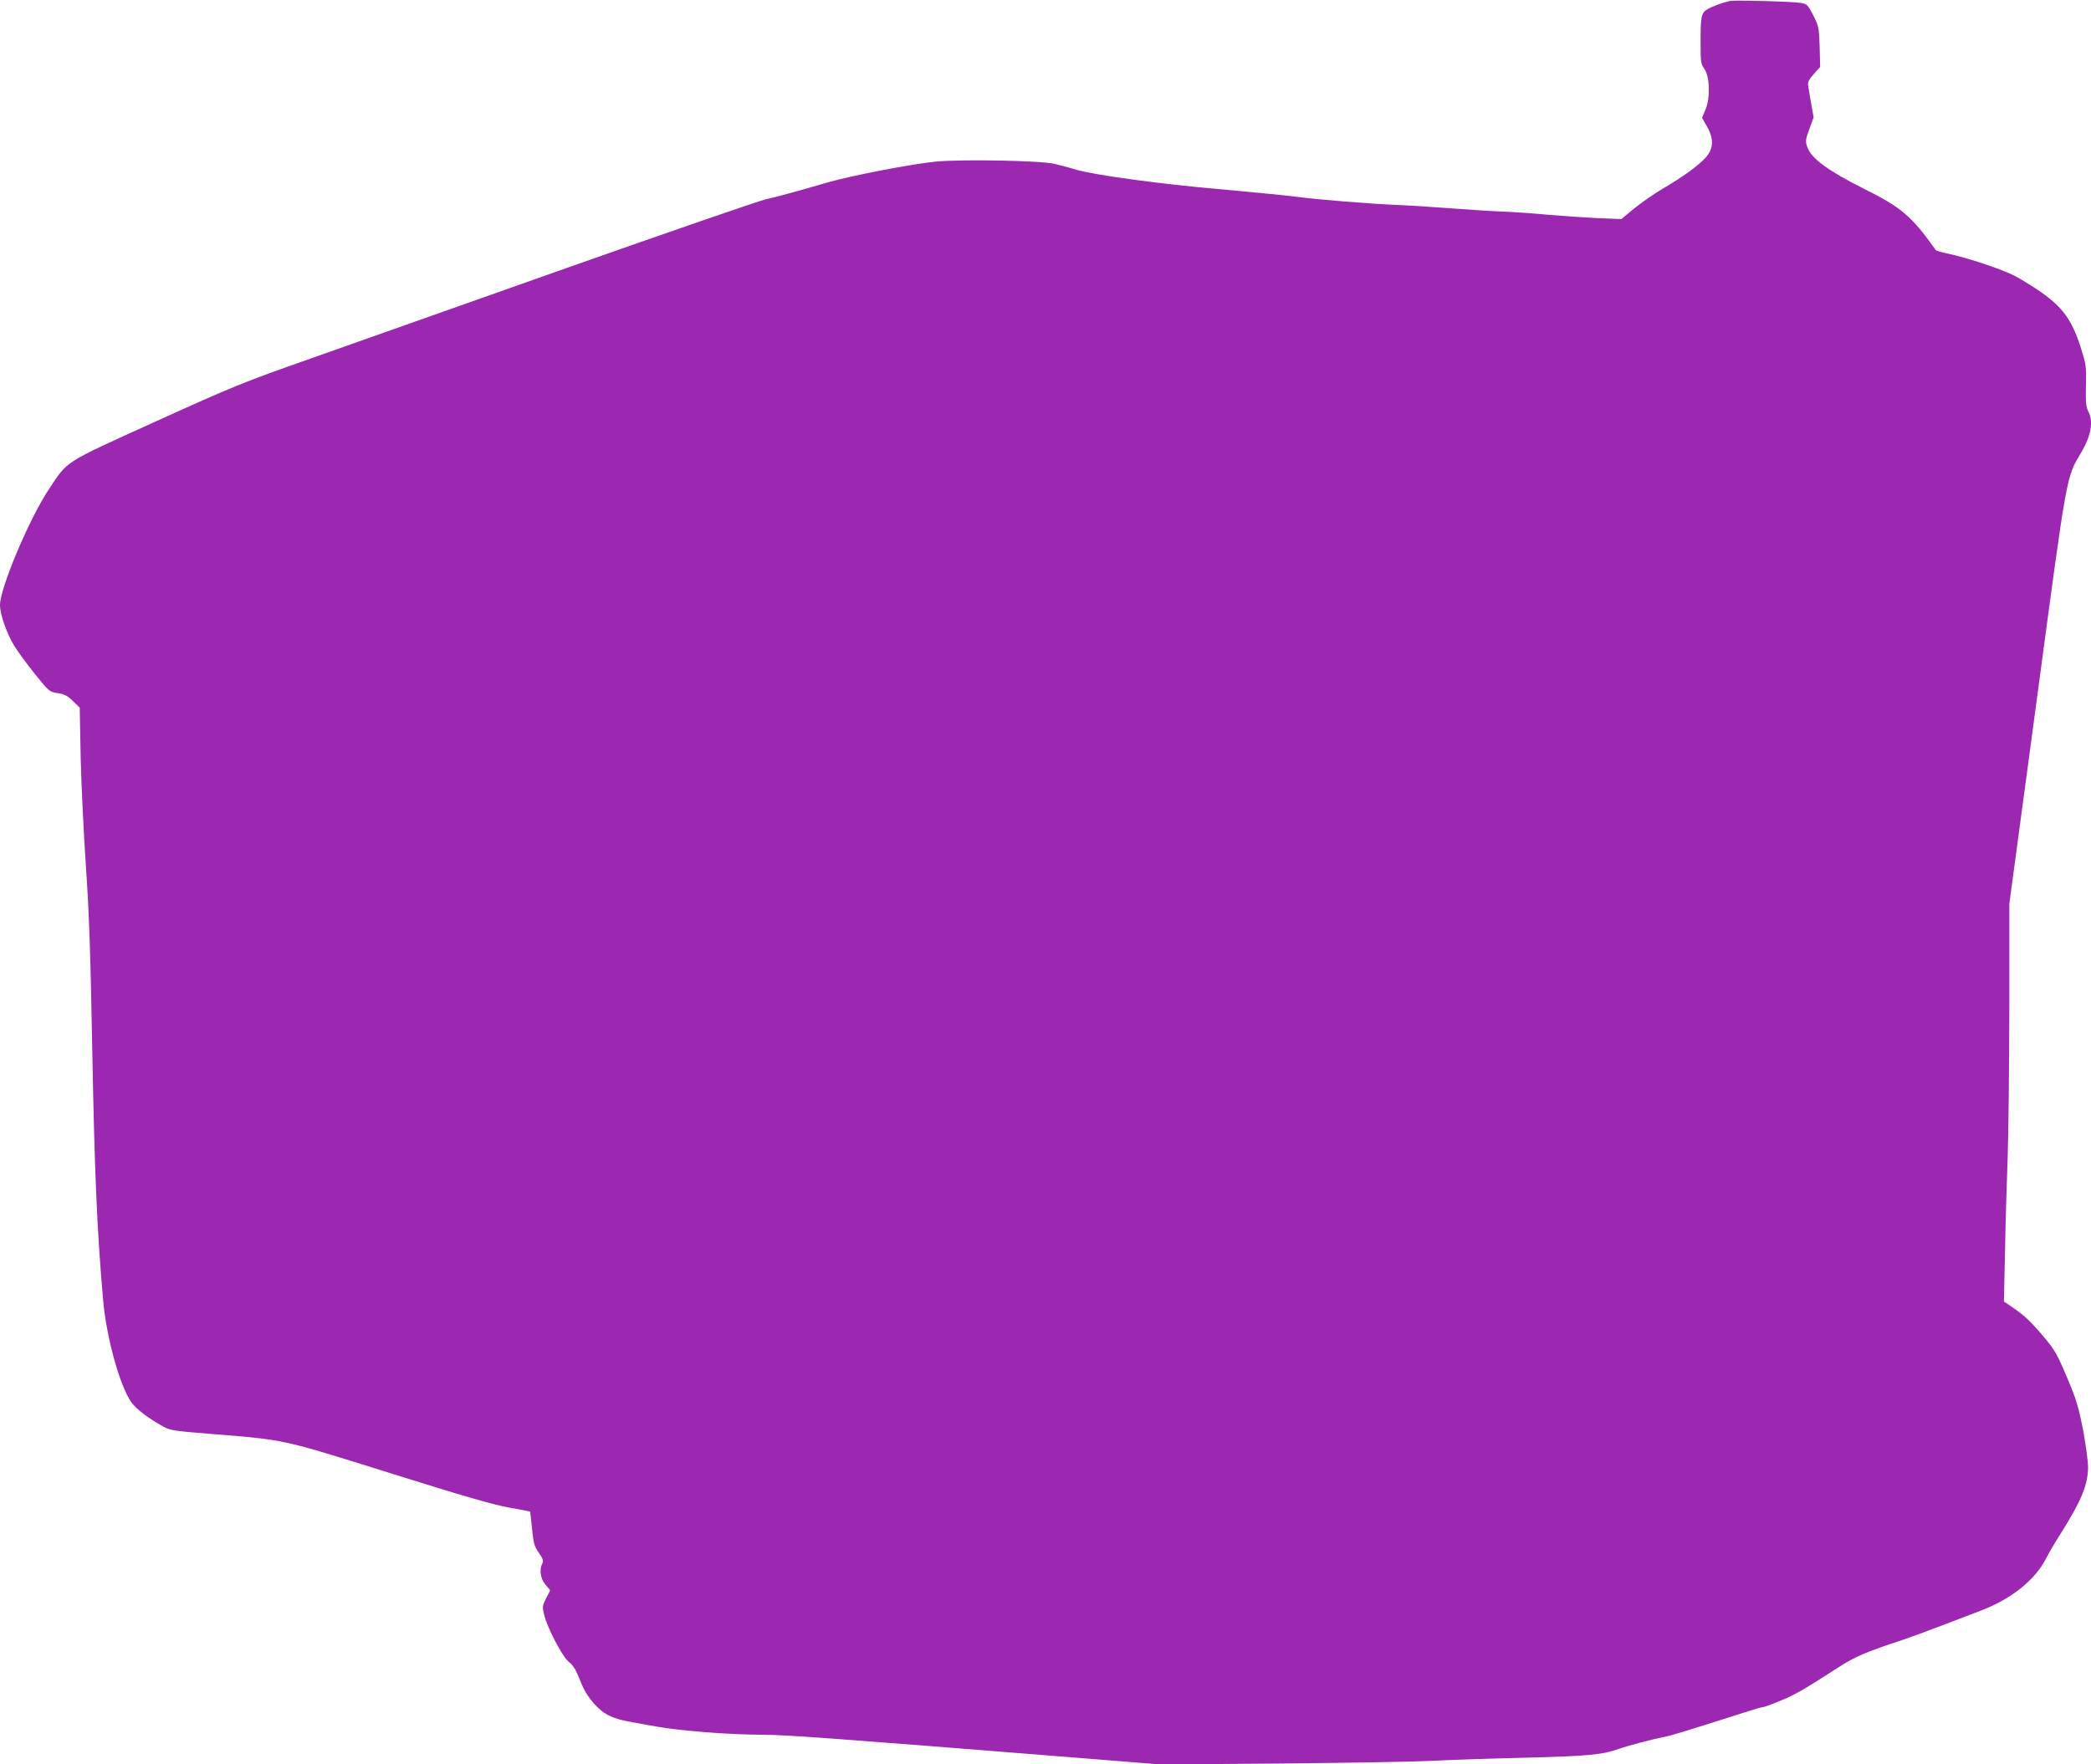
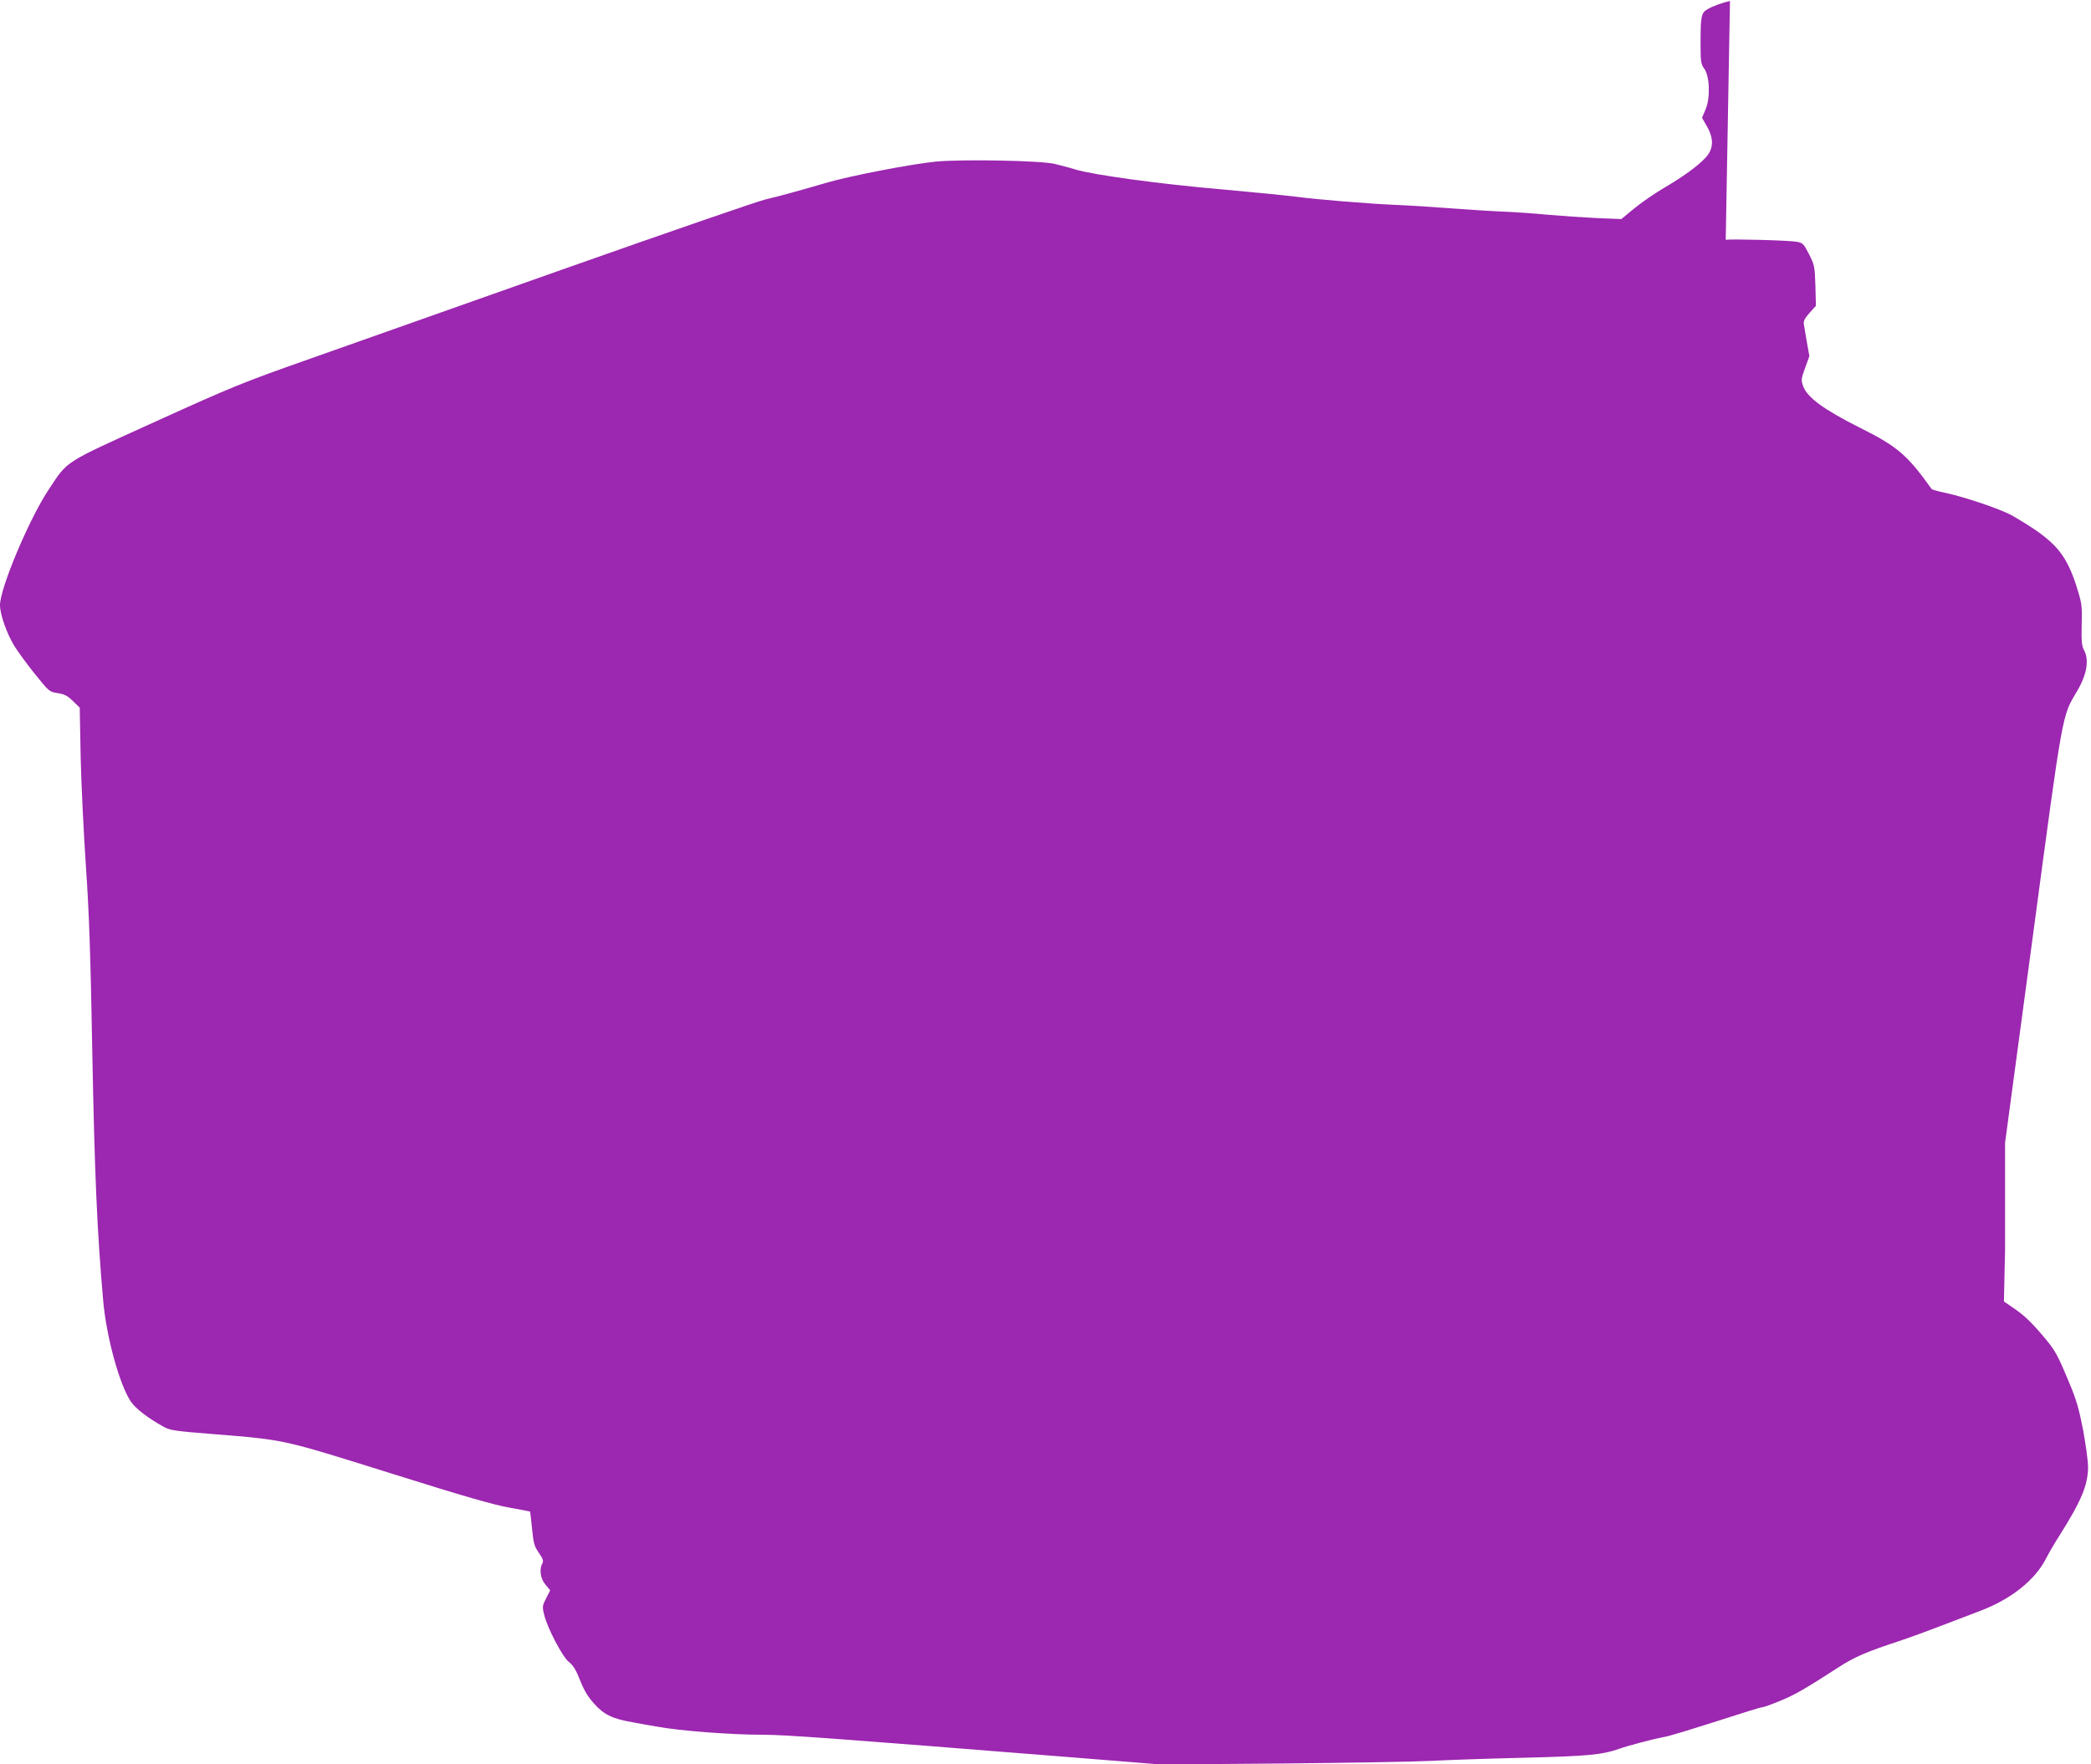
<svg xmlns="http://www.w3.org/2000/svg" version="1.0" width="1280pt" height="1080pt" viewBox="0 0 1280 1080" preserveAspectRatio="xMidYMid meet">
  <g transform="translate(0,1080) scale(0.1,-0.1)" fill="#9c27b0" stroke="none">
-     <path d="M10590 10794 c-43 -9 -104 -31 -137 -50 -39 -23 -43 -41 -43 -206 0 -118 2 -131 23 -159 33 -46 38 -180 7 -250 l-21 -50 32 -56 c42 -76 38 -137 -12 -190 -48 -51 -138 -116 -254 -184 -55 -32 -136 -88 -180 -124 l-80 -66 -150 6 c-82 4 -215 13 -295 20 -80 8 -208 17 -285 20 -77 3 -221 13 -320 20 -99 8 -241 17 -315 20 -186 8 -492 33 -628 51 -62 8 -267 28 -455 45 -373 32 -782 88 -892 121 -38 12 -97 27 -130 35 -84 20 -557 29 -724 14 -147 -14 -532 -88 -676 -131 -164 -48 -285 -81 -370 -101 -44 -10 -591 -199 -1215 -419 -624 -221 -1332 -471 -1572 -556 -409 -144 -471 -169 -945 -384 -574 -261 -534 -235 -657 -420 -118 -178 -296 -601 -296 -704 0 -57 41 -173 87 -249 21 -34 77 -111 126 -172 88 -109 89 -110 140 -118 42 -6 60 -16 93 -48 l42 -41 6 -311 c4 -172 19 -469 32 -662 19 -273 28 -522 39 -1135 14 -740 29 -1093 66 -1515 19 -226 101 -524 171 -626 31 -44 103 -99 198 -152 41 -23 69 -27 310 -46 440 -36 409 -29 1083 -240 448 -141 634 -194 727 -210 68 -12 125 -23 125 -24 1 -1 6 -48 12 -105 9 -91 14 -108 42 -148 25 -36 29 -49 21 -64 -20 -37 -12 -94 19 -130 l29 -35 -25 -49 c-23 -45 -24 -52 -12 -100 19 -81 113 -260 152 -290 25 -19 43 -48 68 -112 24 -61 49 -102 86 -143 61 -68 113 -93 243 -115 47 -9 110 -20 140 -25 141 -26 451 -50 652 -50 146 -1 395 -19 1923 -141 l510 -41 745 6 c410 4 819 11 910 16 91 5 344 14 562 19 401 10 486 18 593 56 50 18 206 59 260 69 47 8 119 30 527 160 43 14 83 25 89 25 6 0 52 16 100 36 88 35 152 71 359 205 103 67 170 96 395 170 50 17 155 55 235 86 80 31 188 72 241 92 189 71 337 189 404 321 15 30 53 96 85 145 132 210 171 304 172 414 0 36 -14 138 -30 226 -25 128 -41 186 -85 290 -75 180 -86 199 -163 290 -77 90 -115 125 -187 174 l-50 34 7 321 c3 176 11 431 16 566 5 135 9 538 10 896 l0 651 170 1264 c186 1390 178 1344 270 1499 61 103 76 191 43 253 -14 26 -16 55 -14 157 3 121 1 129 -34 240 -53 162 -109 240 -244 334 -42 29 -110 71 -151 94 -77 41 -291 113 -414 139 -39 8 -73 18 -76 22 -149 209 -210 261 -441 376 -221 111 -323 186 -346 256 -12 34 -11 44 13 109 l26 72 -17 95 c-9 53 -16 98 -17 102 -2 20 6 35 38 71 l36 40 -3 123 c-4 119 -6 127 -39 193 -33 64 -38 69 -75 76 -52 9 -402 18 -435 12z" />
+     <path d="M10590 10794 c-43 -9 -104 -31 -137 -50 -39 -23 -43 -41 -43 -206 0 -118 2 -131 23 -159 33 -46 38 -180 7 -250 l-21 -50 32 -56 c42 -76 38 -137 -12 -190 -48 -51 -138 -116 -254 -184 -55 -32 -136 -88 -180 -124 l-80 -66 -150 6 c-82 4 -215 13 -295 20 -80 8 -208 17 -285 20 -77 3 -221 13 -320 20 -99 8 -241 17 -315 20 -186 8 -492 33 -628 51 -62 8 -267 28 -455 45 -373 32 -782 88 -892 121 -38 12 -97 27 -130 35 -84 20 -557 29 -724 14 -147 -14 -532 -88 -676 -131 -164 -48 -285 -81 -370 -101 -44 -10 -591 -199 -1215 -419 -624 -221 -1332 -471 -1572 -556 -409 -144 -471 -169 -945 -384 -574 -261 -534 -235 -657 -420 -118 -178 -296 -601 -296 -704 0 -57 41 -173 87 -249 21 -34 77 -111 126 -172 88 -109 89 -110 140 -118 42 -6 60 -16 93 -48 l42 -41 6 -311 c4 -172 19 -469 32 -662 19 -273 28 -522 39 -1135 14 -740 29 -1093 66 -1515 19 -226 101 -524 171 -626 31 -44 103 -99 198 -152 41 -23 69 -27 310 -46 440 -36 409 -29 1083 -240 448 -141 634 -194 727 -210 68 -12 125 -23 125 -24 1 -1 6 -48 12 -105 9 -91 14 -108 42 -148 25 -36 29 -49 21 -64 -20 -37 -12 -94 19 -130 l29 -35 -25 -49 c-23 -45 -24 -52 -12 -100 19 -81 113 -260 152 -290 25 -19 43 -48 68 -112 24 -61 49 -102 86 -143 61 -68 113 -93 243 -115 47 -9 110 -20 140 -25 141 -26 451 -50 652 -50 146 -1 395 -19 1923 -141 l510 -41 745 6 c410 4 819 11 910 16 91 5 344 14 562 19 401 10 486 18 593 56 50 18 206 59 260 69 47 8 119 30 527 160 43 14 83 25 89 25 6 0 52 16 100 36 88 35 152 71 359 205 103 67 170 96 395 170 50 17 155 55 235 86 80 31 188 72 241 92 189 71 337 189 404 321 15 30 53 96 85 145 132 210 171 304 172 414 0 36 -14 138 -30 226 -25 128 -41 186 -85 290 -75 180 -86 199 -163 290 -77 90 -115 125 -187 174 l-50 34 7 321 l0 651 170 1264 c186 1390 178 1344 270 1499 61 103 76 191 43 253 -14 26 -16 55 -14 157 3 121 1 129 -34 240 -53 162 -109 240 -244 334 -42 29 -110 71 -151 94 -77 41 -291 113 -414 139 -39 8 -73 18 -76 22 -149 209 -210 261 -441 376 -221 111 -323 186 -346 256 -12 34 -11 44 13 109 l26 72 -17 95 c-9 53 -16 98 -17 102 -2 20 6 35 38 71 l36 40 -3 123 c-4 119 -6 127 -39 193 -33 64 -38 69 -75 76 -52 9 -402 18 -435 12z" />
  </g>
</svg>